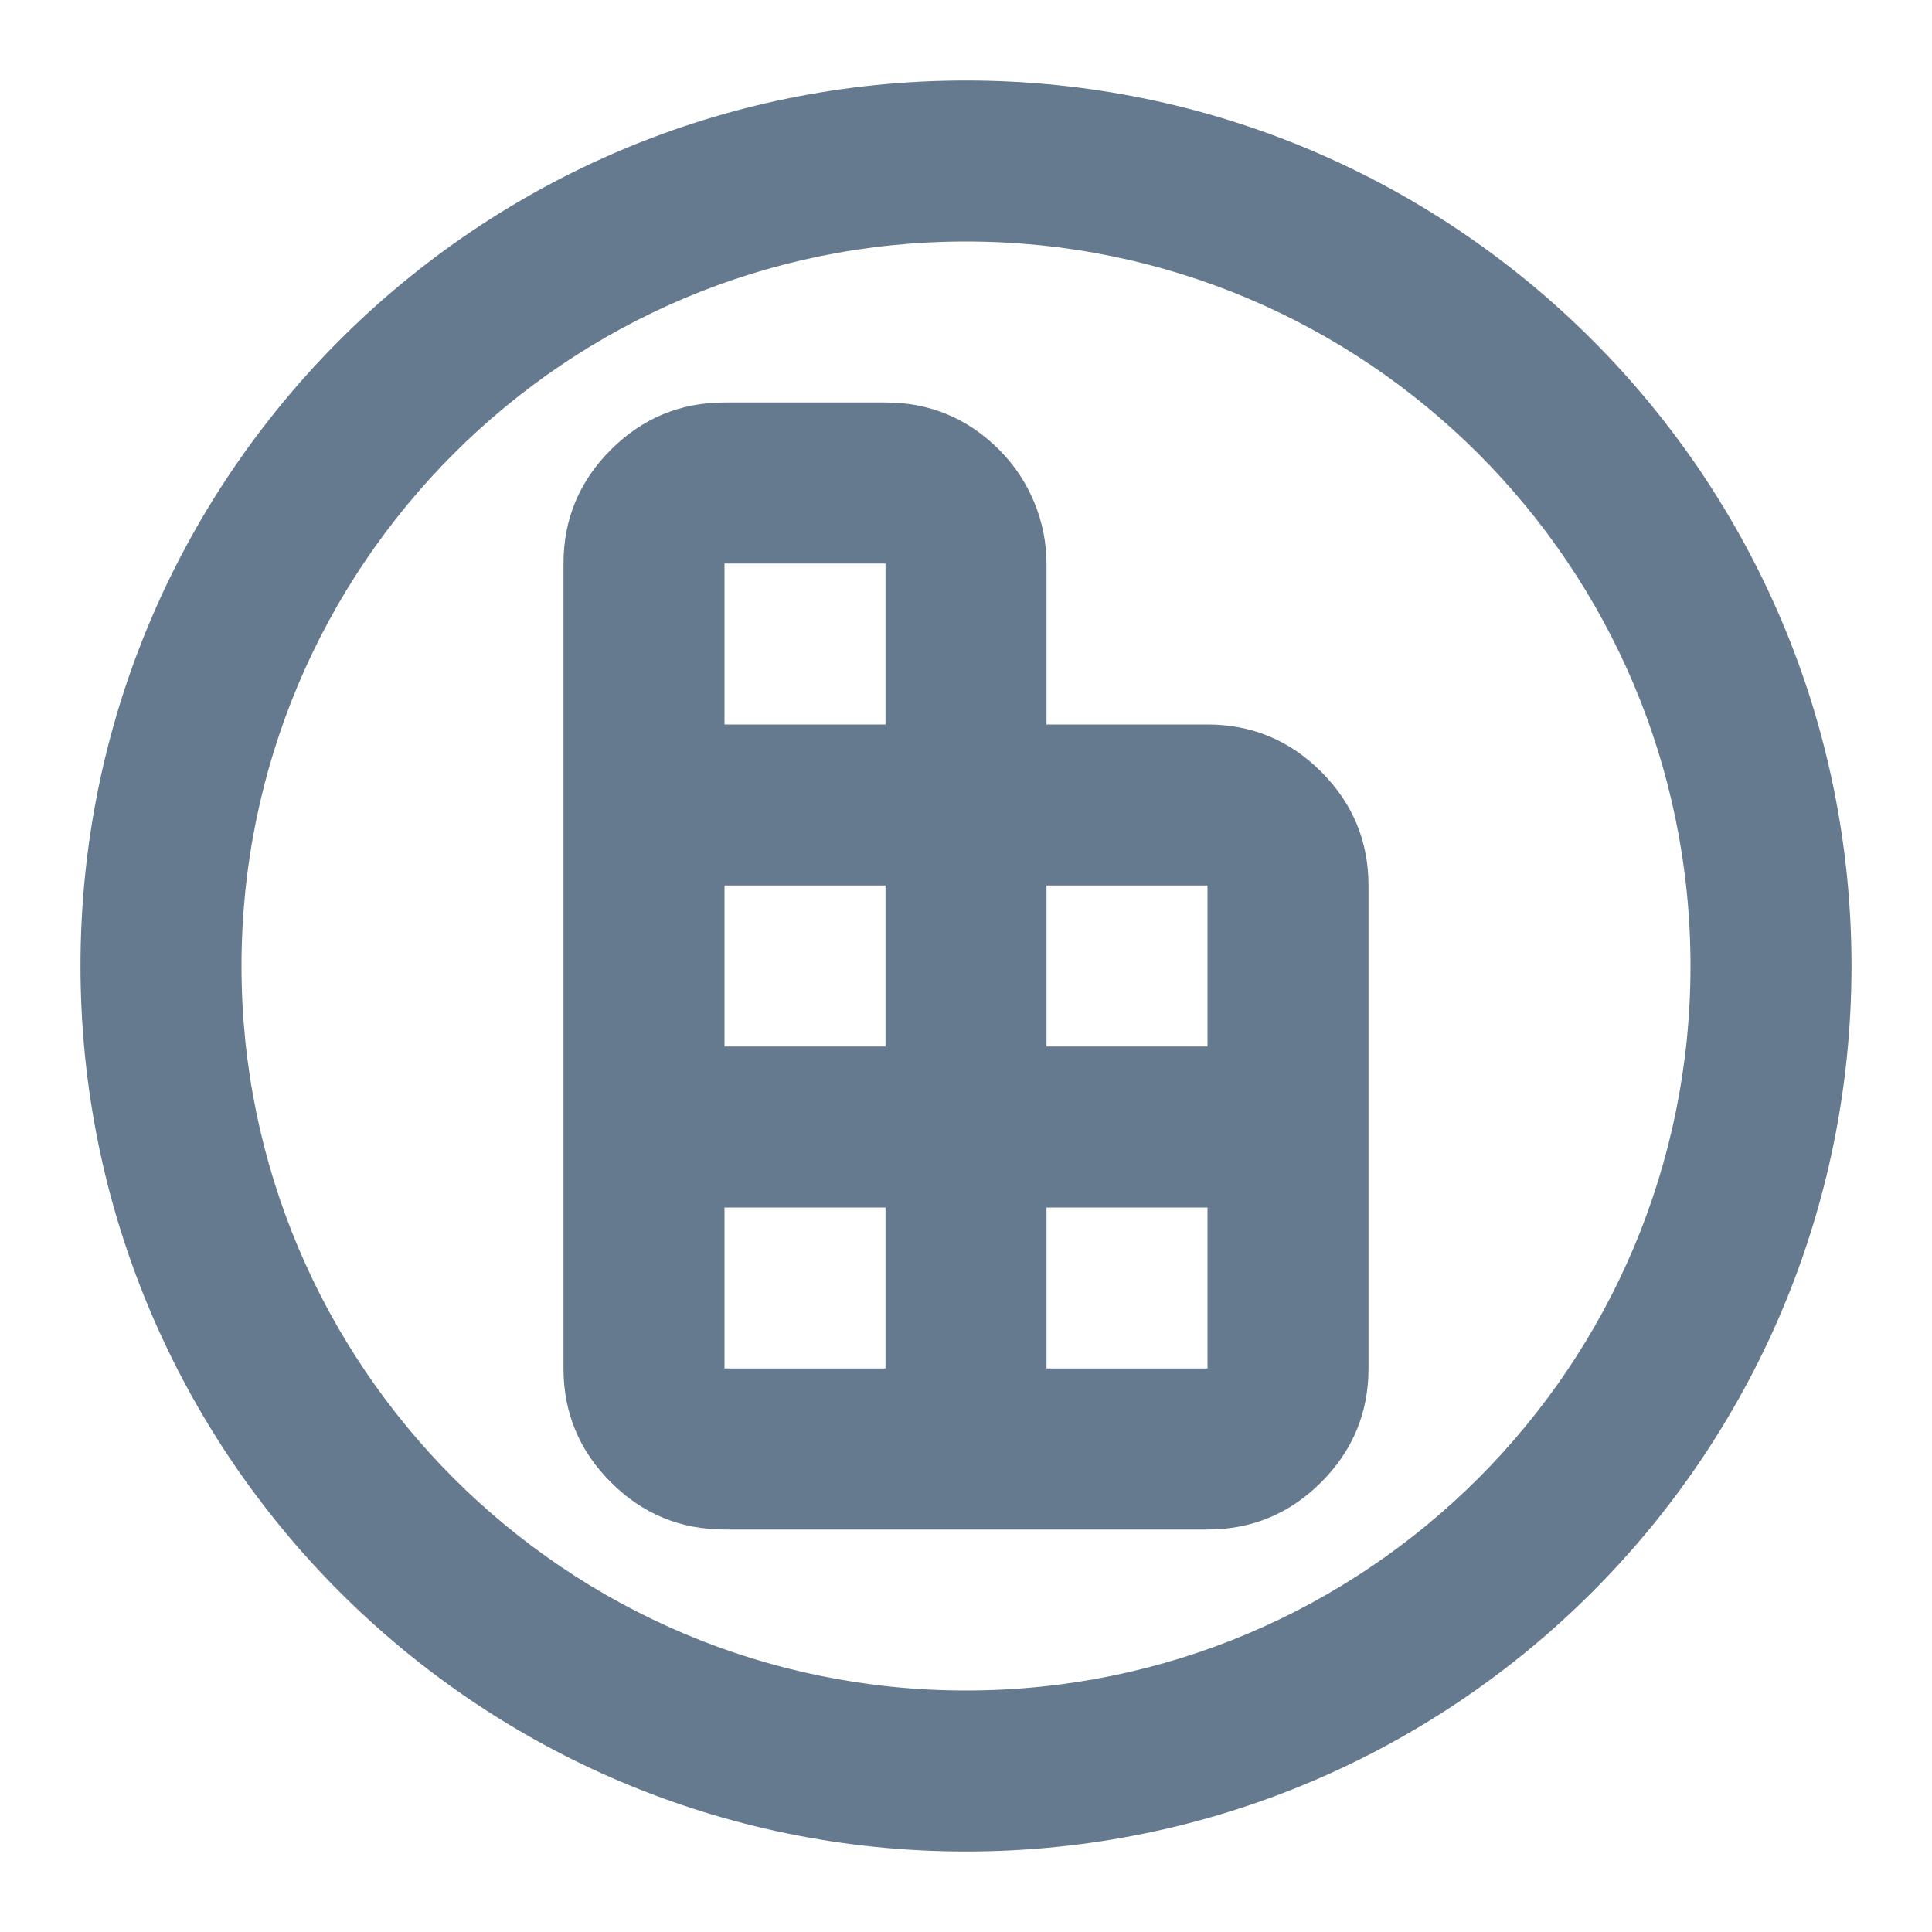
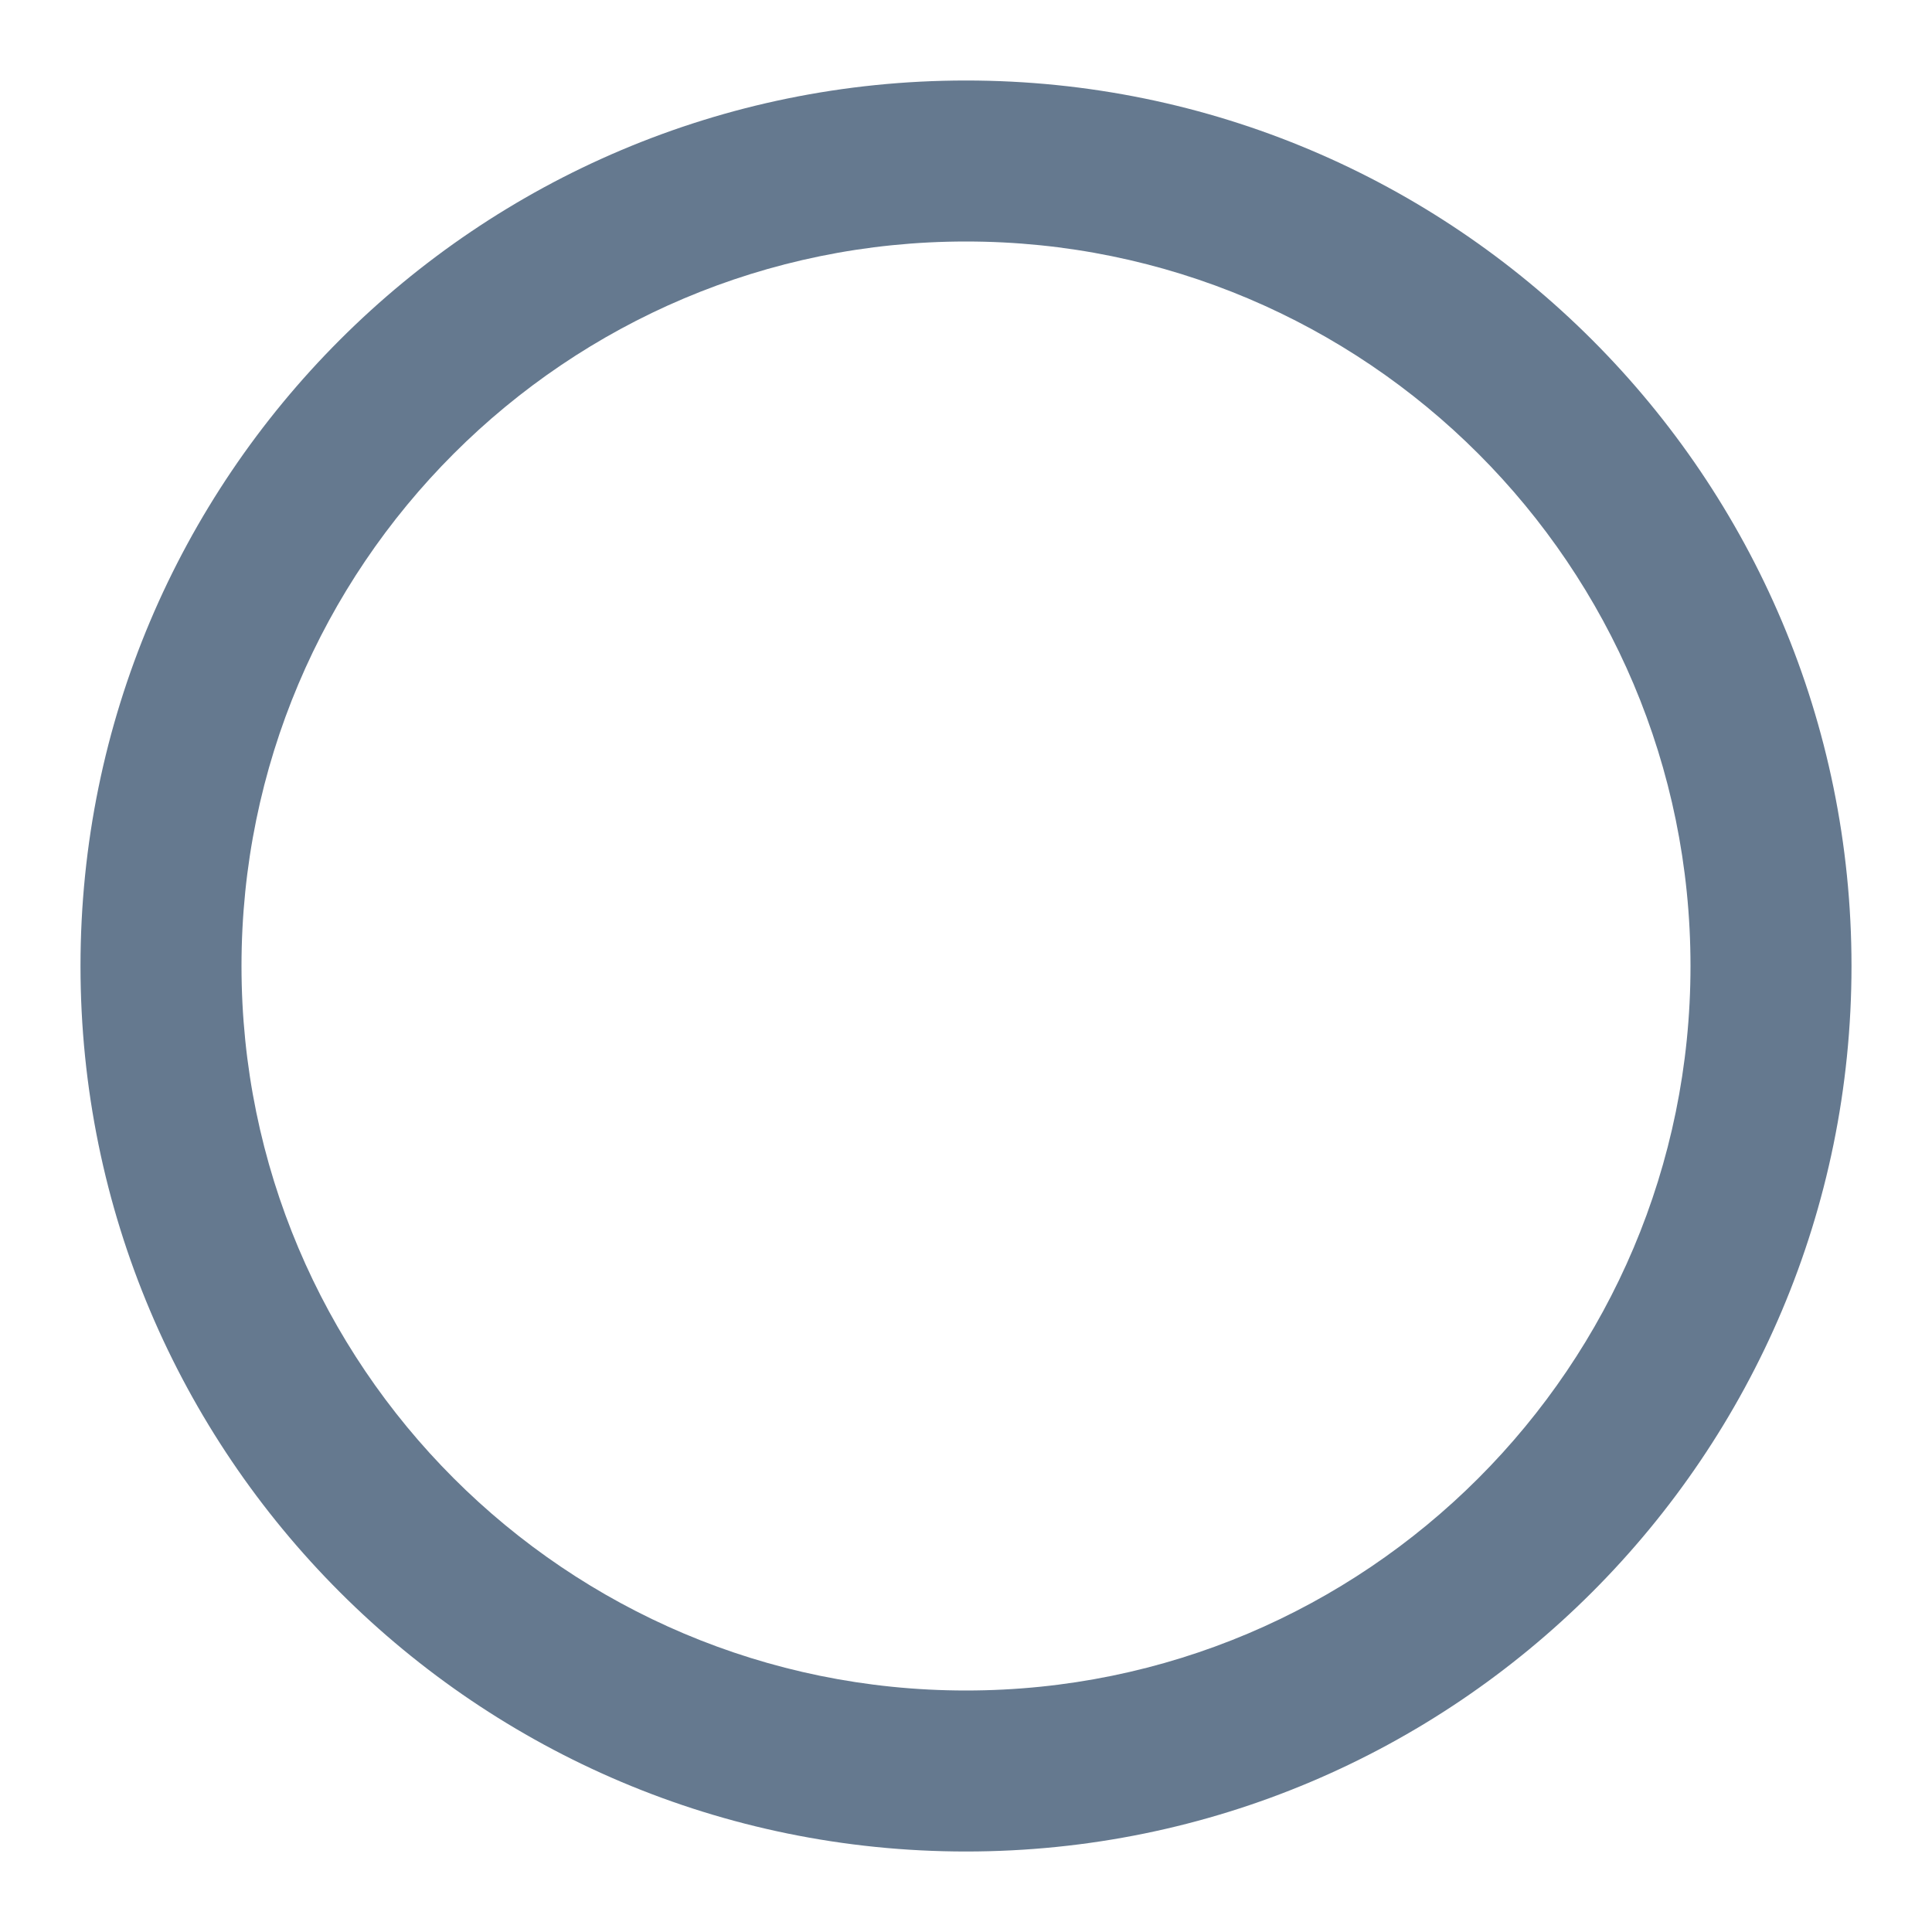
<svg xmlns="http://www.w3.org/2000/svg" width="48" height="48" viewBox="0 0 48 48" fill="none">
-   <path fill-rule="evenodd" clip-rule="evenodd" d="M15.175 36.825C15.958 37.608 16.9 38 18 38L30 38C31.1 38 32.042 37.608 32.825 36.825C33.608 36.042 34 35.1 34 34V22C34 20.9 33.608 19.958 32.825 19.175C32.042 18.392 31.1 18 30 18L26 18L26 14C26 13 25.608 11.958 24.825 11.175C24.042 10.392 23.1 10 22 10H18C16.9 10 15.958 10.392 15.175 11.175C14.392 11.958 14 12.9 14 14L14 34C14 35.1 14.392 36.042 15.175 36.825ZM22 34H18V30H22V34ZM22 26H18V22H22V26ZM30 34L26 34V30L30 30V26L26 26V22L30 22V34ZM22 18H18L18 14H22L22 18Z" fill="#65798F" />
  <path fill-rule="evenodd" clip-rule="evenodd" d="M24 6C14.059 6 6 14.059 6 24C6 33.941 14.059 42 24 42C33.941 42 42 33.941 42 24C42 14.059 33.941 6 24 6ZM2 24C2 11.85 11.85 2 24 2C36.15 2 46 11.85 46 24C46 36.15 36.15 46 24 46C11.85 46 2 36.15 2 24Z" fill="#65798F" />
</svg>